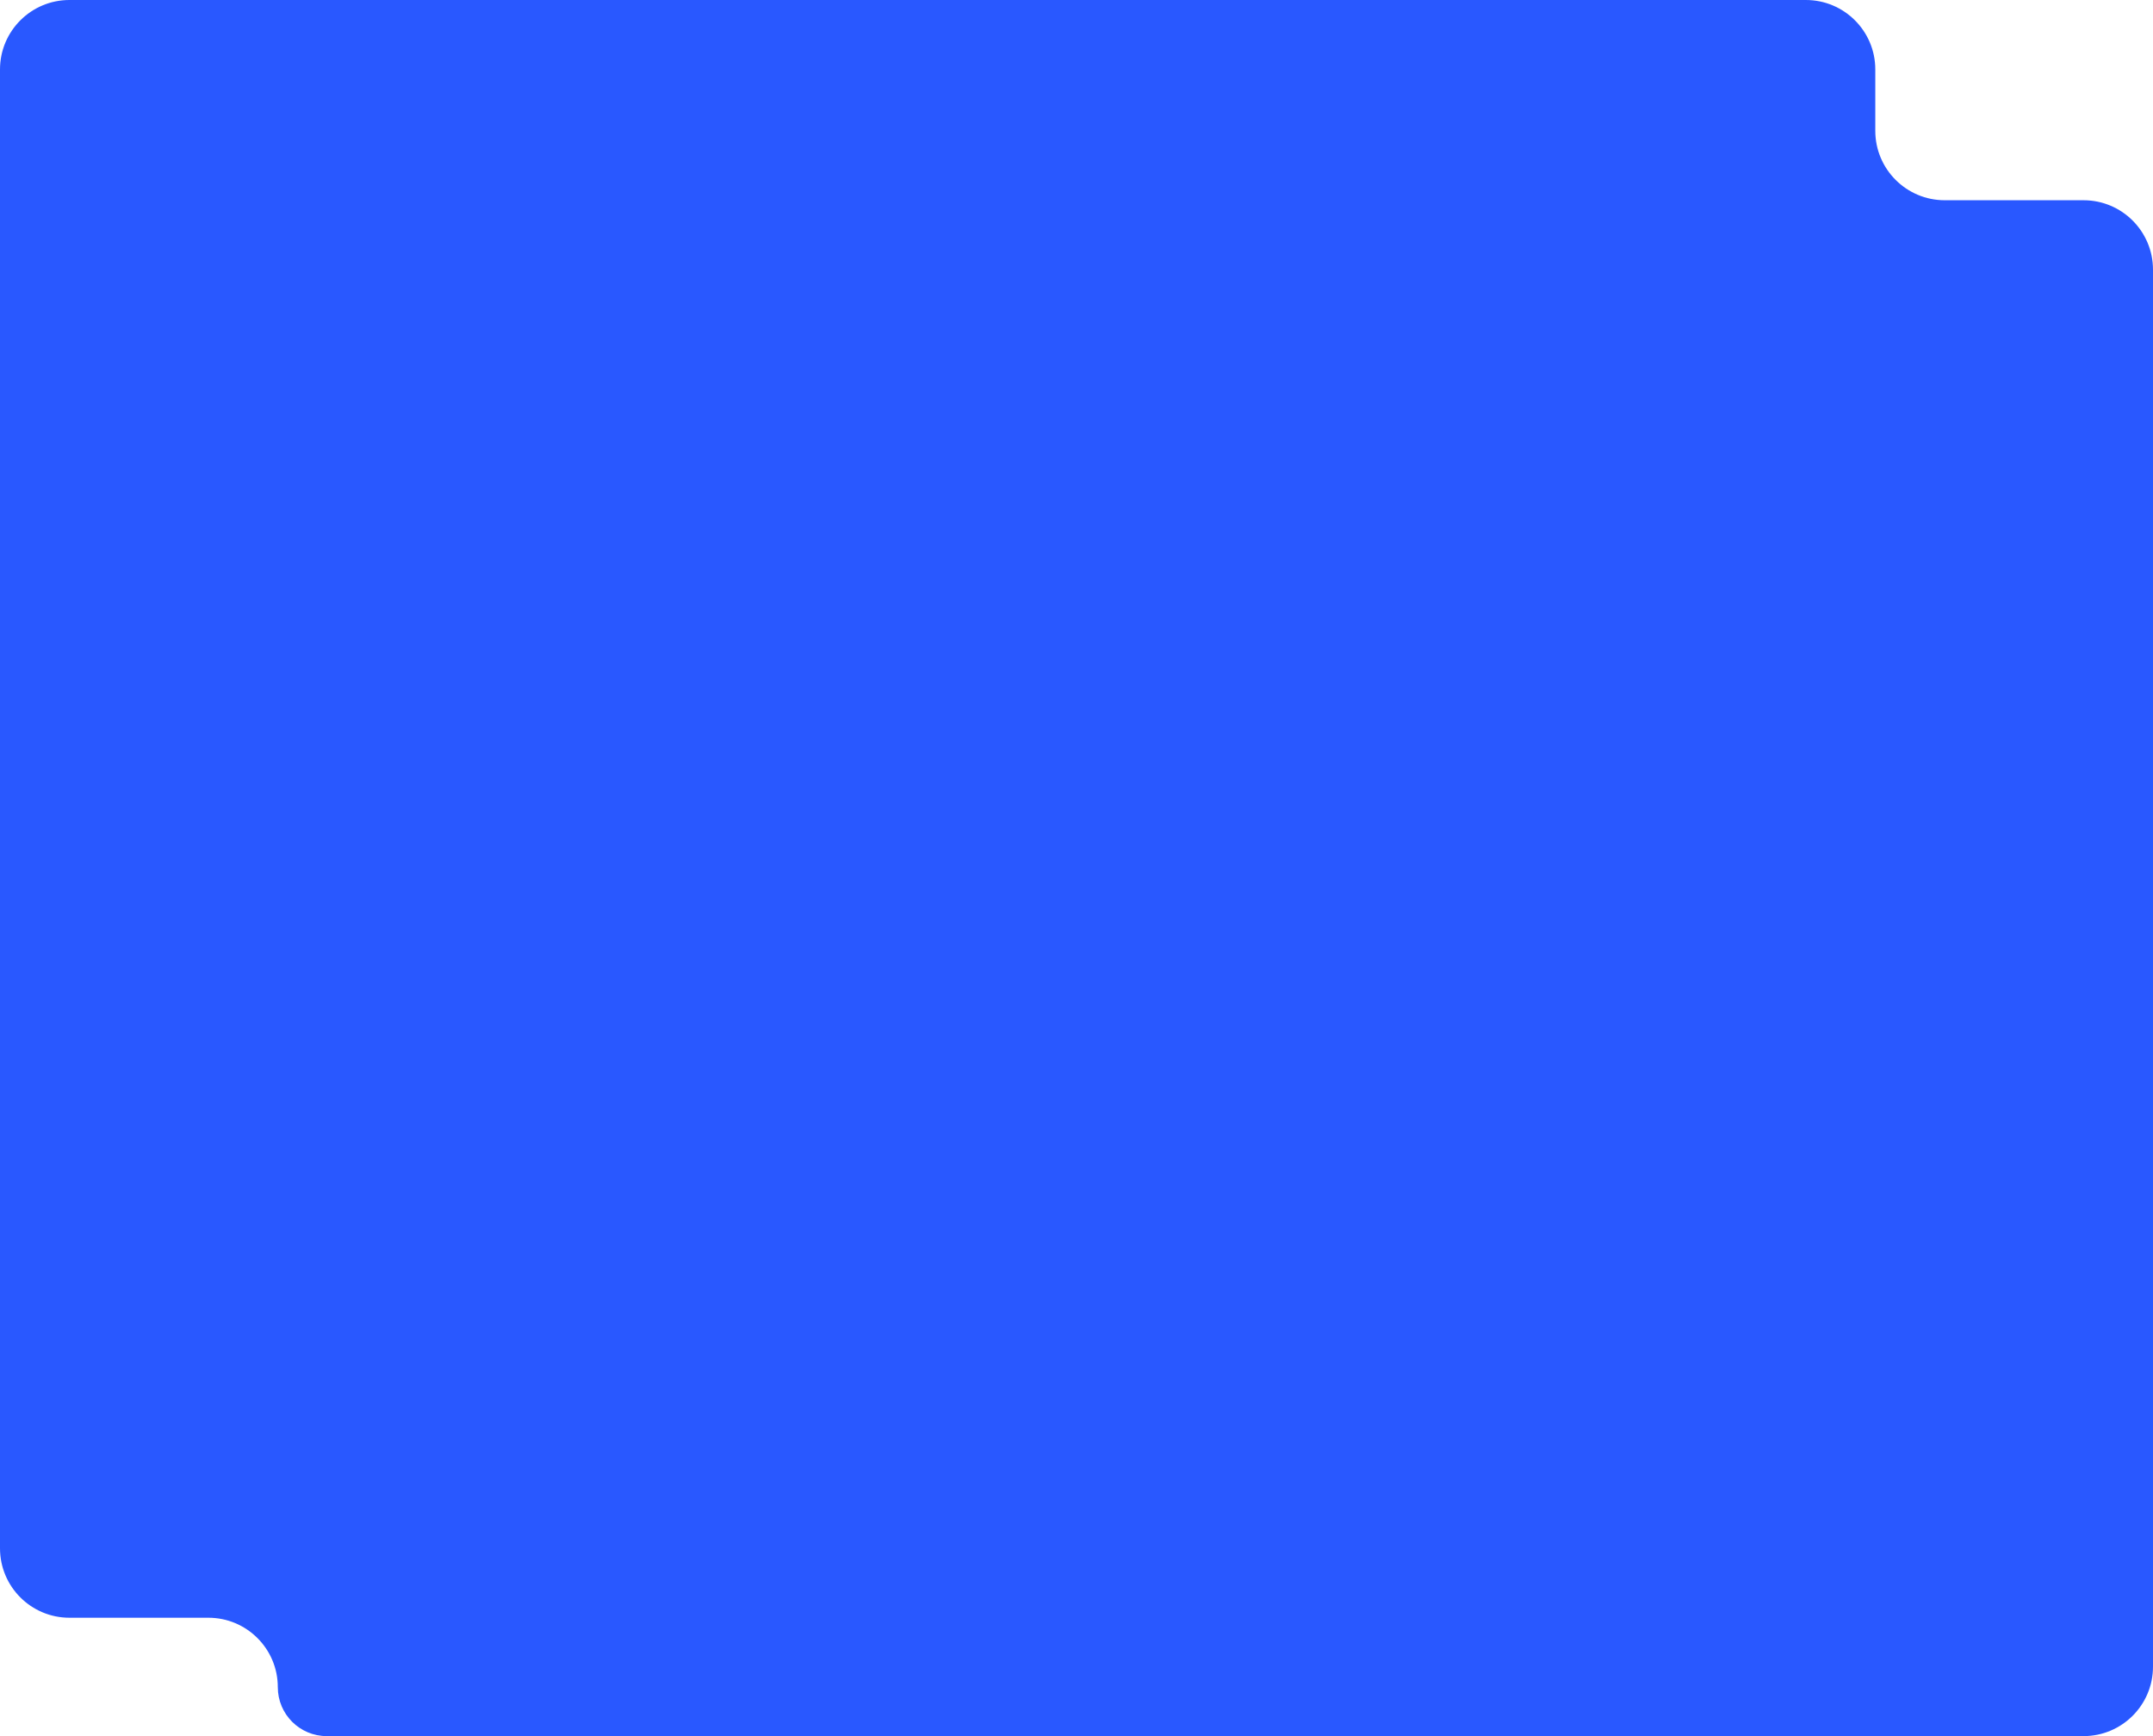
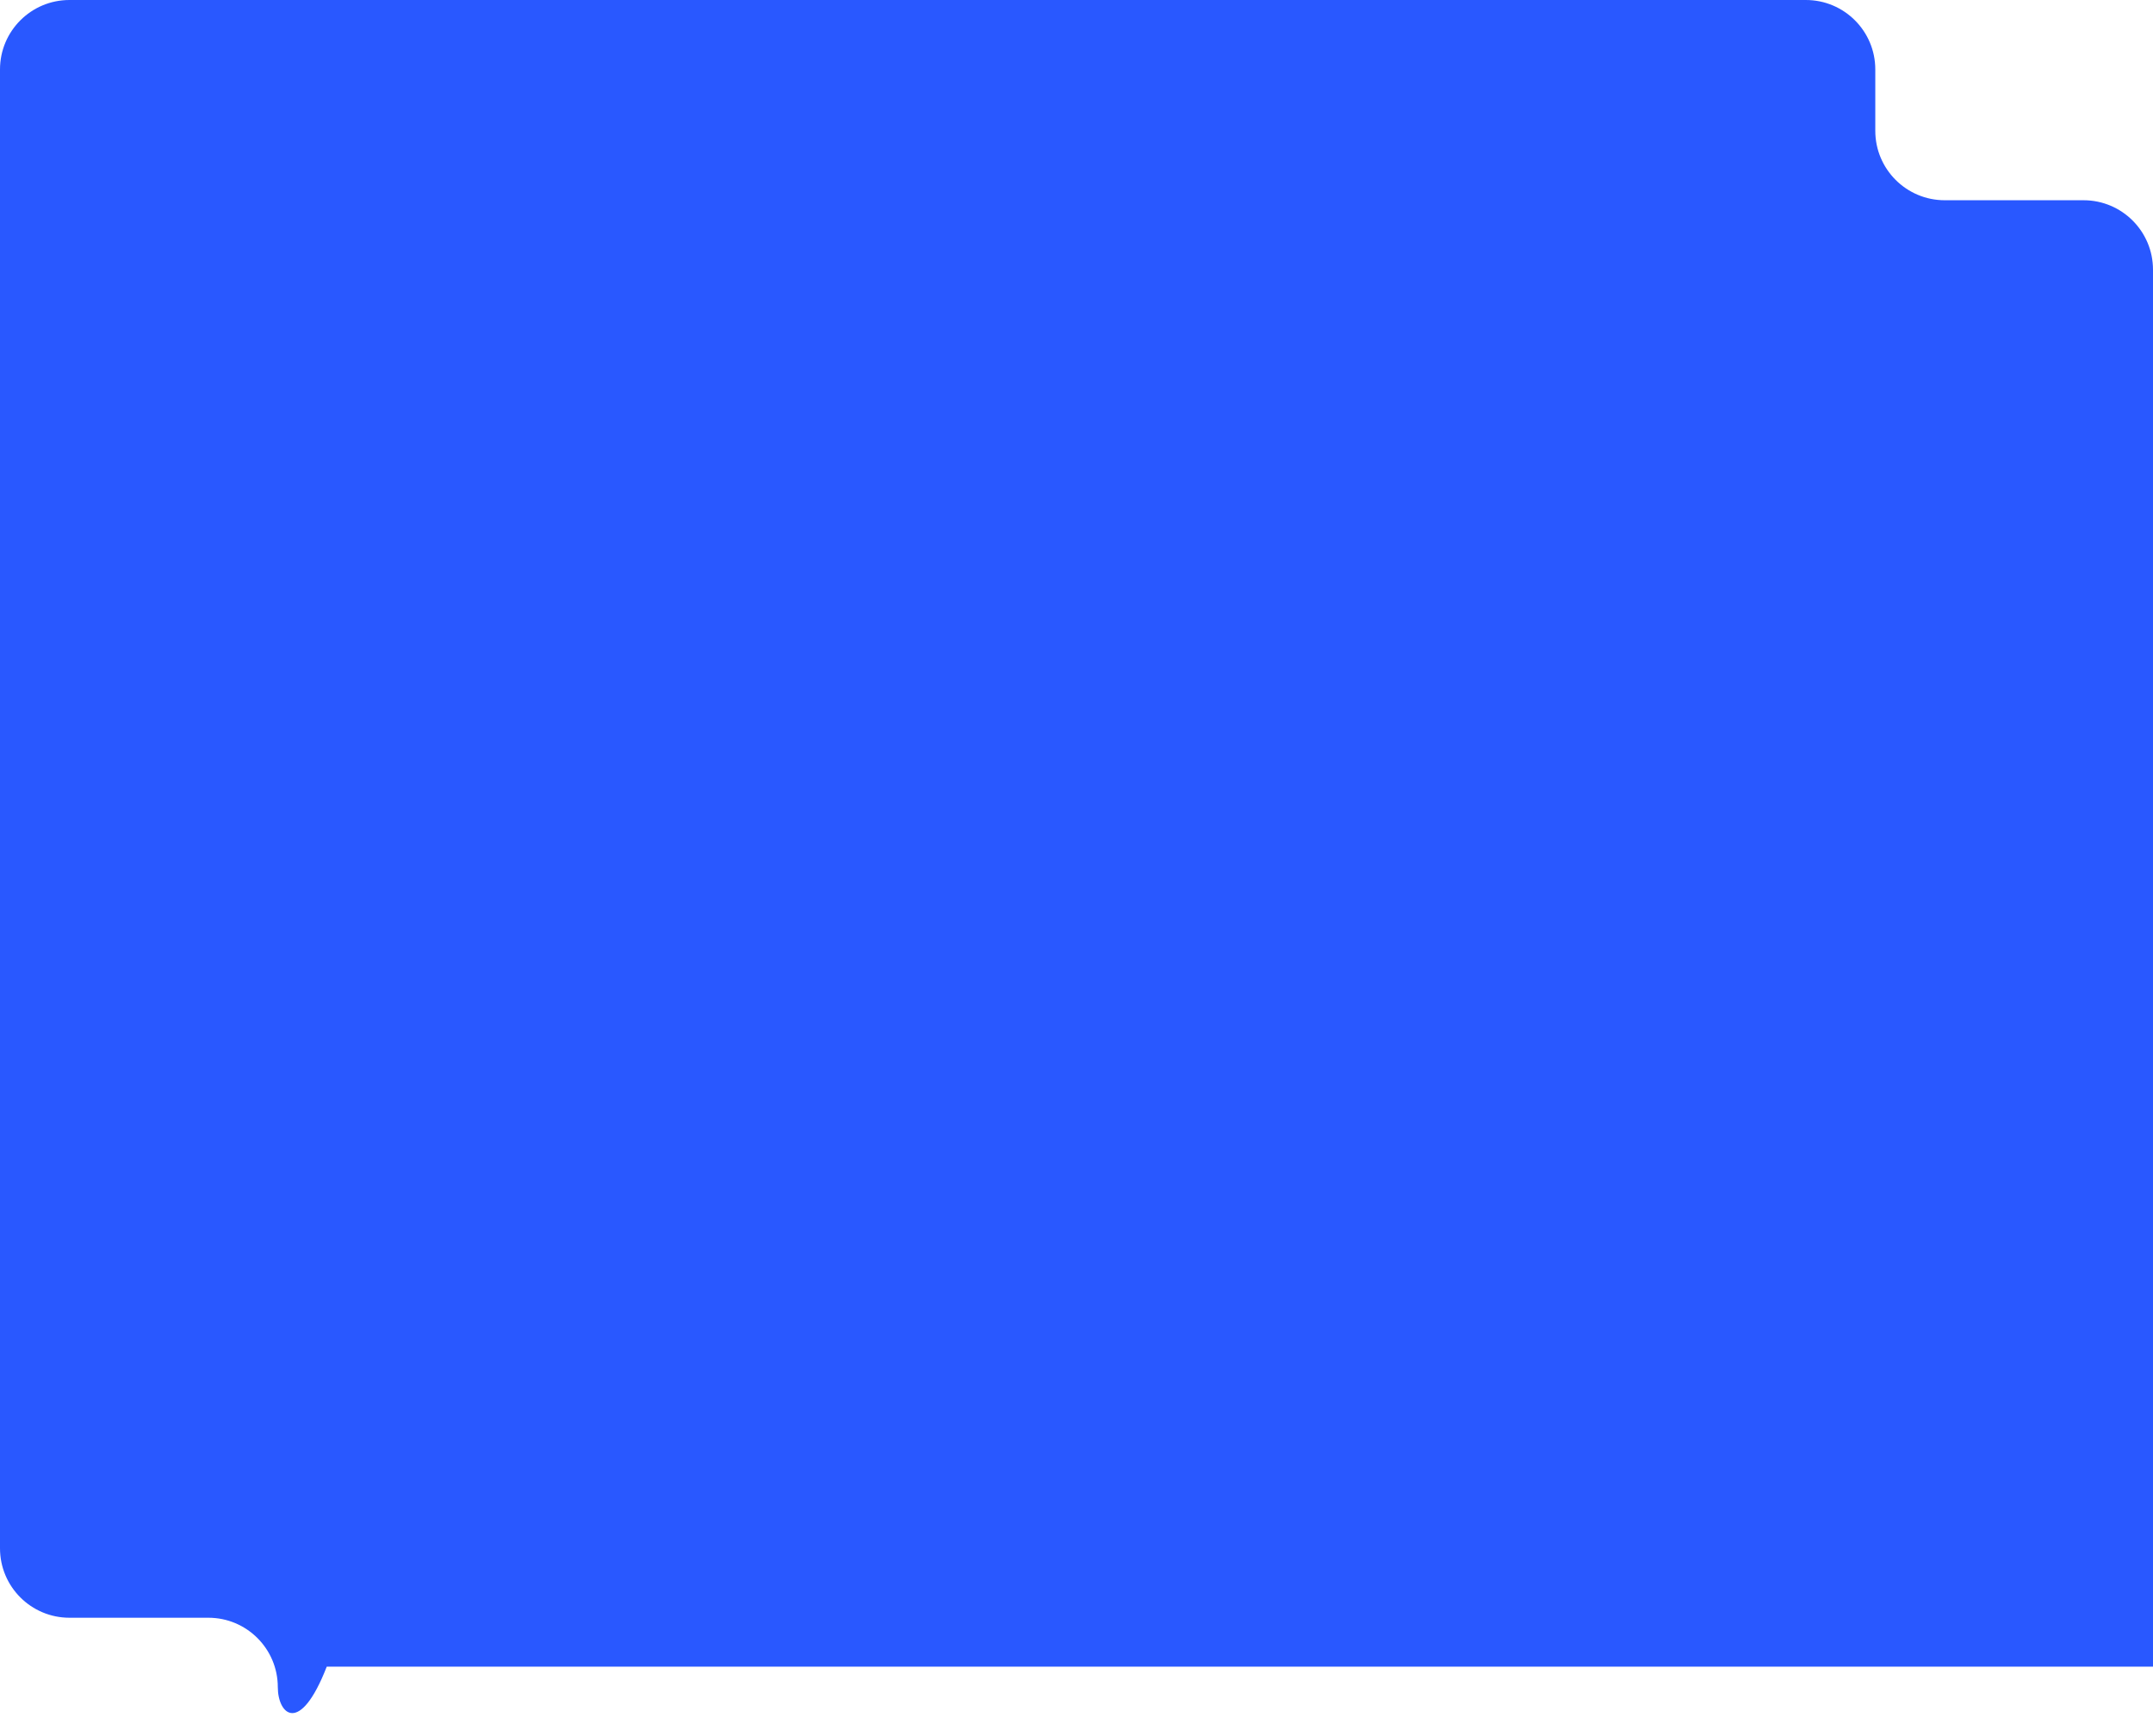
<svg xmlns="http://www.w3.org/2000/svg" width="620" height="500" viewBox="0 0 620 500" fill="none">
-   <path fill-rule="evenodd" clip-rule="evenodd" d="M20 0H520.029C531.075 0 540.029 8.954 540.029 20V37.67C540.029 48.716 548.984 57.67 560.029 57.67H600C611.046 57.67 620 66.624 620 77.67V480C620 491.046 611.046 500 600 500H94.091C86.309 500 80 493.691 80 485.909V485.909C80 474.864 71.046 465.909 60 465.909H20C8.954 465.909 0 456.955 0 445.909V20C0 8.954 8.954 0 20 0Z" fill="#2958FF" />
+   <path fill-rule="evenodd" clip-rule="evenodd" d="M20 0H520.029C531.075 0 540.029 8.954 540.029 20V37.67C540.029 48.716 548.984 57.67 560.029 57.67H600C611.046 57.67 620 66.624 620 77.67V480H94.091C86.309 500 80 493.691 80 485.909V485.909C80 474.864 71.046 465.909 60 465.909H20C8.954 465.909 0 456.955 0 445.909V20C0 8.954 8.954 0 20 0Z" fill="#2958FF" />
</svg>